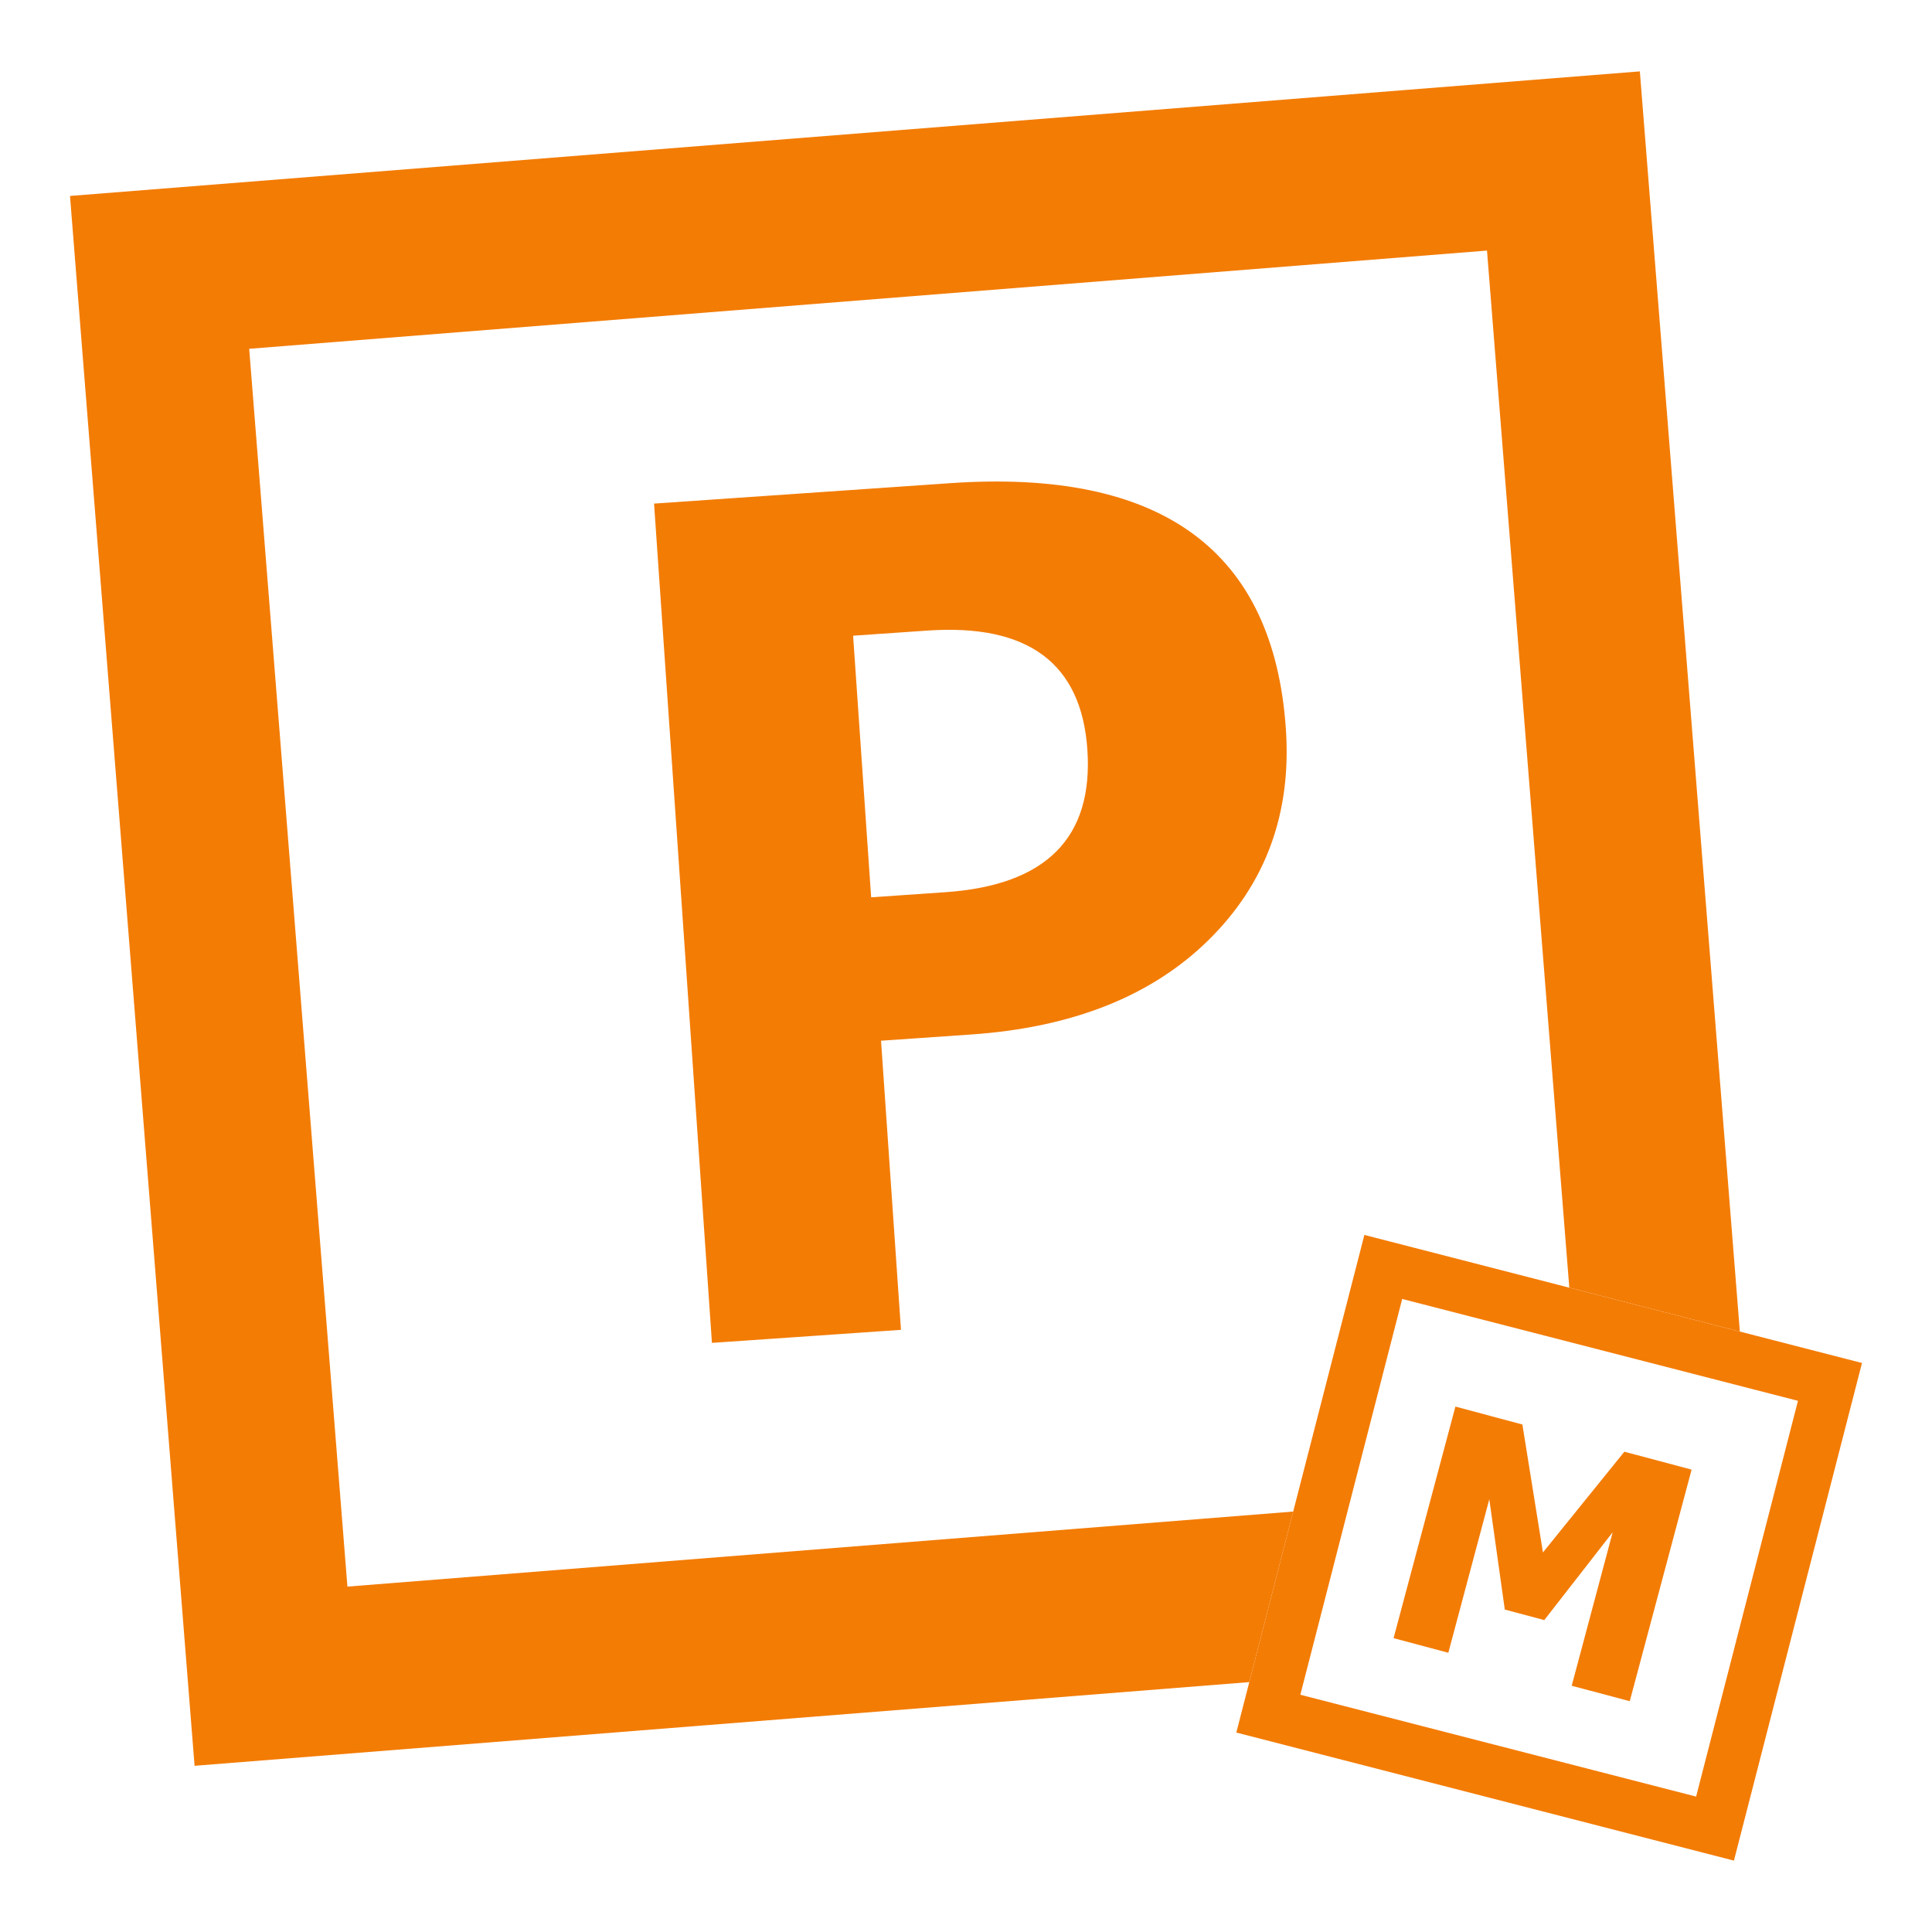
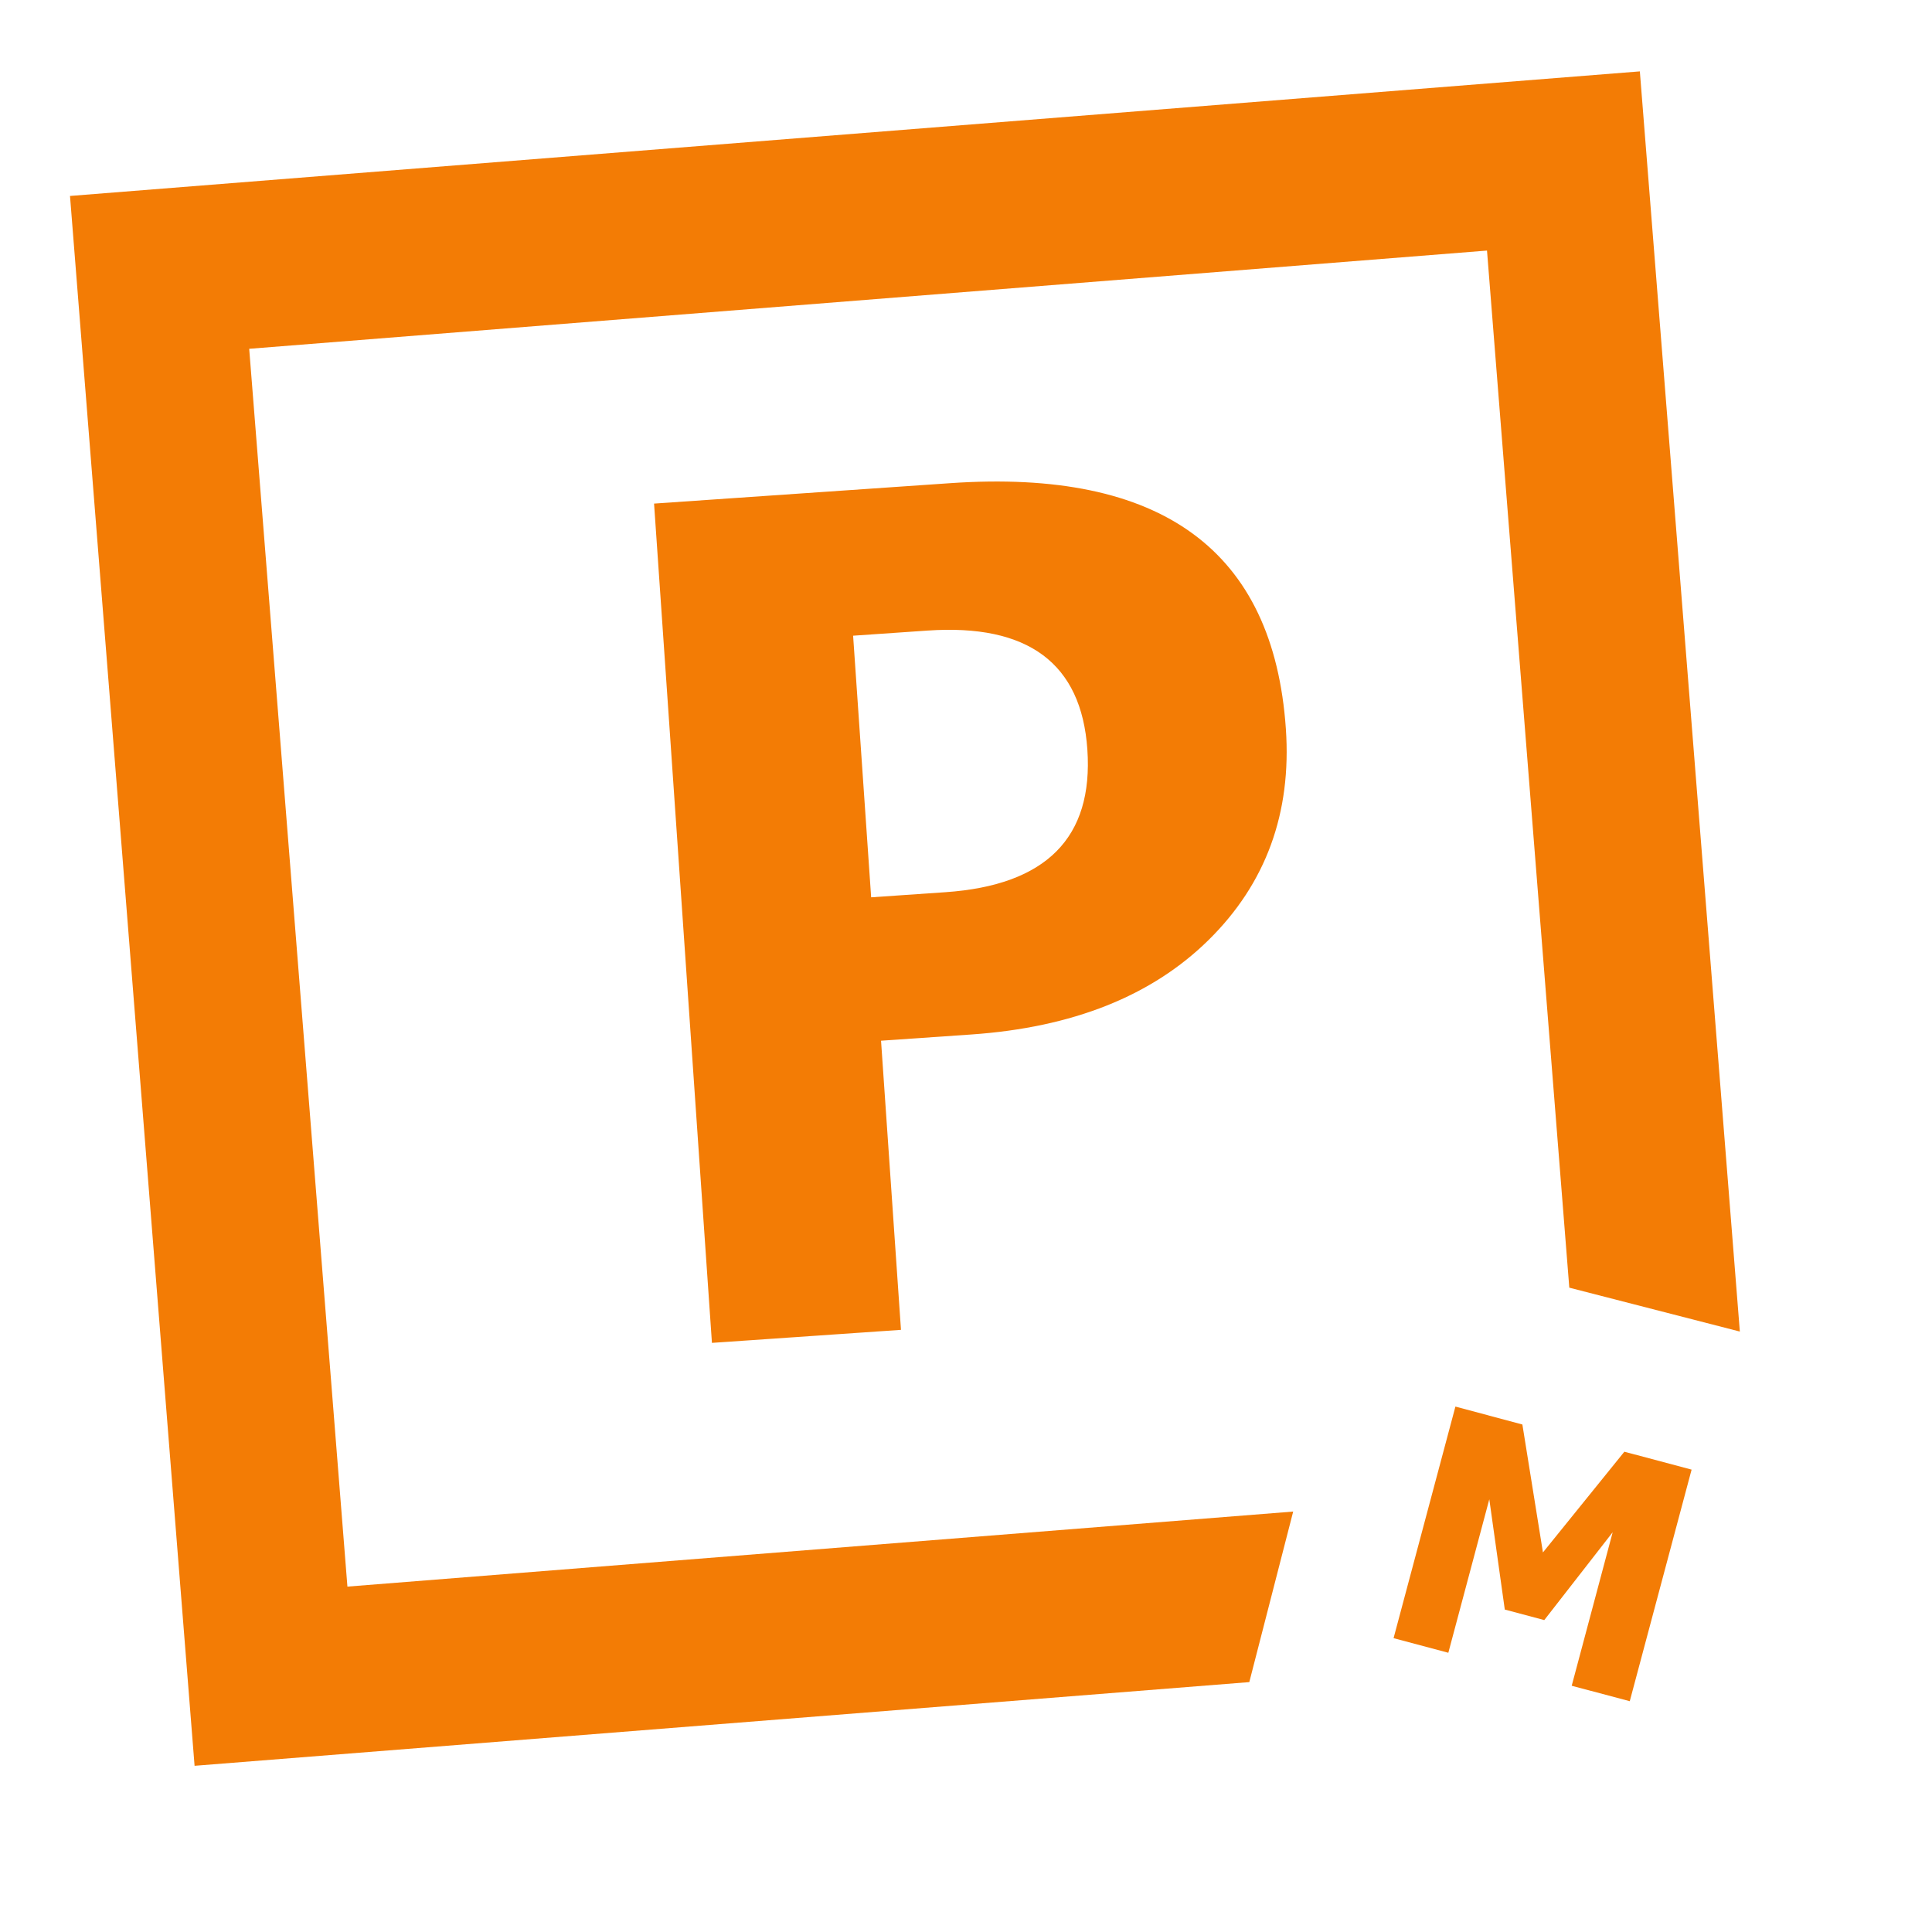
<svg xmlns="http://www.w3.org/2000/svg" xmlns:ns1="http://sodipodi.sourceforge.net/DTD/sodipodi-0.dtd" xmlns:ns2="http://www.inkscape.org/namespaces/inkscape" xmlns:xlink="http://www.w3.org/1999/xlink" xml:space="preserve" width="156mm" height="156mm" version="1.1" style="shape-rendering:geometricPrecision; text-rendering:geometricPrecision; image-rendering:optimizeQuality; fill-rule:evenodd; clip-rule:evenodd" viewBox="0 0 15600 15600" id="svg38" ns1:docname="MaxProPlattform.svg" ns2:version="1.2.2 (732a01da63, 2022-12-09)" ns2:export-filename="C:\Users\EricWeber\MaxPro GmbH\MaxPro GmbH - Dokumente\Bilder\Logos\ManageMaxWhiteOrange_x64.png" ns2:export-xdpi="10.42" ns2:export-ydpi="10.42">
  <ns1:namedview id="namedview40" pagecolor="#505050" bordercolor="#ffffff" borderopacity="1" ns2:pageshadow="0" ns2:pageopacity="0" ns2:pagecheckerboard="1" ns2:document-units="mm" showgrid="false" ns2:zoom="1" ns2:cx="242.5" ns2:cy="397.5" ns2:window-width="2560" ns2:window-height="1351" ns2:window-x="3191" ns2:window-y="601" ns2:window-maximized="1" ns2:current-layer="text385" ns2:showpageshadow="0" ns2:deskcolor="#505050" />
  <defs id="defs22">
    <style type="text/css" id="style2">
   
    .str0 {stroke:#FEFEFE;stroke-width:100;stroke-miterlimit:22.926}
    .fil1 {fill:#FEFEFE}
    .fil3 {fill:#2B2A29;fill-rule:nonzero}
    .fil2 {fill:url(#id0)}
    .fil0 {fill:url(#id1)}
    .fil5 {fill:url(#id2)}
    .fil4 {fill:url(#id3)}
   
  </style>
    <linearGradient id="id0" gradientUnits="userSpaceOnUse" x1="2473.14" y1="9765.96" x2="12338.98" y2="5068.44">
      <stop offset="0" style="stop-opacity:1; stop-color:#EF7F1A" id="stop4" />
      <stop offset="1" style="stop-opacity:1; stop-color:#F9C583" id="stop6" />
    </linearGradient>
    <linearGradient id="id1" gradientUnits="userSpaceOnUse" x1="1150" y1="10396.73" x2="13662.12" y2="4437.67">
      <stop offset="0" style="stop-opacity:1; stop-color:#2B2A29" id="stop9" />
      <stop offset="0.502" style="stop-opacity:1; stop-color:#727271" id="stop11" />
      <stop offset="1" style="stop-opacity:1; stop-color:#2B2A29" id="stop13" />
    </linearGradient>
    <linearGradient id="id2" gradientUnits="userSpaceOnUse" x1="11048.34" y1="13929.99" x2="13969.07" y2="11065.15">
      <stop offset="0" style="stop-opacity:1; stop-color:#EF7F1A" id="stop16" />
      <stop offset="1" style="stop-opacity:1; stop-color:#FEFEFE" id="stop18" />
    </linearGradient>
    <linearGradient id="id3" gradientUnits="userSpaceOnUse" xlink:href="#id1" x1="10673.02" y1="14299.05" x2="14344.39" y2="10696.08">
  </linearGradient>
    <filter id="mask-powermask-path-effect3951_inverse" ns2:label="filtermask-powermask-path-effect3951" style="color-interpolation-filters:sRGB" height="100" width="100" x="-50" y="-50">
      <feColorMatrix id="mask-powermask-path-effect3951_primitive1" values="1" type="saturate" result="fbSourceGraphic" />
      <feColorMatrix id="mask-powermask-path-effect3951_primitive2" values="-1 0 0 0 1 0 -1 0 0 1 0 0 -1 0 1 0 0 0 1 0 " in="fbSourceGraphic" />
    </filter>
    <filter id="mask-powermask-path-effect4054_inverse" ns2:label="filtermask-powermask-path-effect4054" style="color-interpolation-filters:sRGB" height="100" width="100" x="-50" y="-50">
      <feColorMatrix id="mask-powermask-path-effect4054_primitive1" values="1" type="saturate" result="fbSourceGraphic" />
      <feColorMatrix id="mask-powermask-path-effect4054_primitive2" values="-1 0 0 0 1 0 -1 0 0 1 0 0 -1 0 1 0 0 0 1 0 " in="fbSourceGraphic" />
    </filter>
    <filter id="mask-powermask-path-effect4069_inverse" ns2:label="filtermask-powermask-path-effect4069" style="color-interpolation-filters:sRGB" height="100" width="100" x="-50" y="-50">
      <feColorMatrix id="mask-powermask-path-effect4069_primitive1" values="1" type="saturate" result="fbSourceGraphic" />
      <feColorMatrix id="mask-powermask-path-effect4069_primitive2" values="-1 0 0 0 1 0 -1 0 0 1 0 0 -1 0 1 0 0 0 1 0 " in="fbSourceGraphic" />
    </filter>
    <filter id="mask-powermask-path-effect4074_inverse" ns2:label="filtermask-powermask-path-effect4074" style="color-interpolation-filters:sRGB" height="100" width="100" x="-50" y="-50">
      <feColorMatrix id="mask-powermask-path-effect4074_primitive1" values="1" type="saturate" result="fbSourceGraphic" />
      <feColorMatrix id="mask-powermask-path-effect4074_primitive2" values="-1 0 0 0 1 0 -1 0 0 1 0 0 -1 0 1 0 0 0 1 0 " in="fbSourceGraphic" />
    </filter>
    <filter id="mask-powermask-path-effect4622_inverse" ns2:label="filtermask-powermask-path-effect4622" style="color-interpolation-filters:sRGB" height="100" width="100" x="-50" y="-50">
      <feColorMatrix id="mask-powermask-path-effect4622_primitive1" values="1" type="saturate" result="fbSourceGraphic" />
      <feColorMatrix id="mask-powermask-path-effect4622_primitive2" values="-1 0 0 0 1 0 -1 0 0 1 0 0 -1 0 1 0 0 0 1 0 " in="fbSourceGraphic" />
    </filter>
    <filter id="mask-powermask-path-effect4627_inverse" ns2:label="filtermask-powermask-path-effect4627" style="color-interpolation-filters:sRGB" height="100" width="100" x="-50" y="-50">
      <feColorMatrix id="mask-powermask-path-effect4627_primitive1" values="1" type="saturate" result="fbSourceGraphic" />
      <feColorMatrix id="mask-powermask-path-effect4627_primitive2" values="-1 0 0 0 1 0 -1 0 0 1 0 0 -1 0 1 0 0 0 1 0 " in="fbSourceGraphic" />
    </filter>
    <filter id="mask-powermask-path-effect4642_inverse" ns2:label="filtermask-powermask-path-effect4642" style="color-interpolation-filters:sRGB" height="100" width="100" x="-50" y="-50">
      <feColorMatrix id="mask-powermask-path-effect4642_primitive1" values="1" type="saturate" result="fbSourceGraphic" />
      <feColorMatrix id="mask-powermask-path-effect4642_primitive2" values="-1 0 0 0 1 0 -1 0 0 1 0 0 -1 0 1 0 0 0 1 0 " in="fbSourceGraphic" />
    </filter>
    <filter id="mask-powermask-path-effect4647_inverse" ns2:label="filtermask-powermask-path-effect4647" style="color-interpolation-filters:sRGB" height="100" width="100" x="-50" y="-50">
      <feColorMatrix id="mask-powermask-path-effect4647_primitive1" values="1" type="saturate" result="fbSourceGraphic" />
      <feColorMatrix id="mask-powermask-path-effect4647_primitive2" values="-1 0 0 0 1 0 -1 0 0 1 0 0 -1 0 1 0 0 0 1 0 " in="fbSourceGraphic" />
    </filter>
    <filter id="mask-powermask-path-effect4804_inverse" ns2:label="filtermask-powermask-path-effect4804" style="color-interpolation-filters:sRGB" height="100" width="100" x="-50" y="-50">
      <feColorMatrix id="mask-powermask-path-effect4804_primitive1" values="1" type="saturate" result="fbSourceGraphic" />
      <feColorMatrix id="mask-powermask-path-effect4804_primitive2" values="-1 0 0 0 1 0 -1 0 0 1 0 0 -1 0 1 0 0 0 1 0 " in="fbSourceGraphic" />
    </filter>
  </defs>
  <g id="Ebene_x0020_1" ns2:label="Ebene 1">
    <g aria-label="P" transform="rotate(-3.945)" id="text385" style="font-size:9701.39px;line-height:1.25;fill:#f37c05;stroke-width:26.458">
      <path d="M 6519,8872.789 V 11212.87 H 4988.947 V 4420.003 h 2396.925 q 2567.458,0 2567.458,2164.812 0,1023.193 -738.973,1657.952 -734.236,630.022 -1965.858,630.022 z m 0,-3278.009 v 2117.442 h 601.6 q 1222.148,0 1222.148,-1070.563 0,-1046.879 -1222.148,-1046.879 z" style="font-weight:bold;font-family:'segoe ui';-inkscape-font-specification:'segoe ui Bold'" id="path991" />
    </g>
    <path id="polygon25" style="fill:#f37c05;fill-opacity:1" class="fil0" d="M 13241 576.399 L 565.237 1582.229 L 1571.119 14257.992 L 10087.498 13582.219 L 10441.895 12205.146 L 2805.255 12811.104 L 2012.125 2816.365 L 12006.864 2023.287 L 12671.371 10397.298 L 14048.444 10751.695 L 13241 576.399 z " />
-     <path id="polygon3997" style="stroke:none;fill:#f37c05;fill-opacity:1" class="fil4 str0" d="M 11016.743 9971.536 L 9982.698 13989.533 L 14000.695 15023.578 L 15034.741 11005.581 L 11016.743 9971.536 z M 11322.047 10488.507 L 14517.77 11310.937 L 13695.339 14506.607 L 10499.669 13684.229 L 11322.047 10488.507 z " />
    <polygon class="fil3" points="13159.55,13736.38 12690.77,13611.66 13021.59,12372.22 12469.25,13081.5 12150.52,12996.59 12025.43,12105.97 11694.59,13345.41 11252.45,13227.31 11751.78,11357.51 12292.49,11502.13 12458.54,12535.18 13115.96,11721.94 13658.88,11866.56 " id="polygon35" style="fill:#f37c05;fill-opacity:1" />
  </g>
</svg>